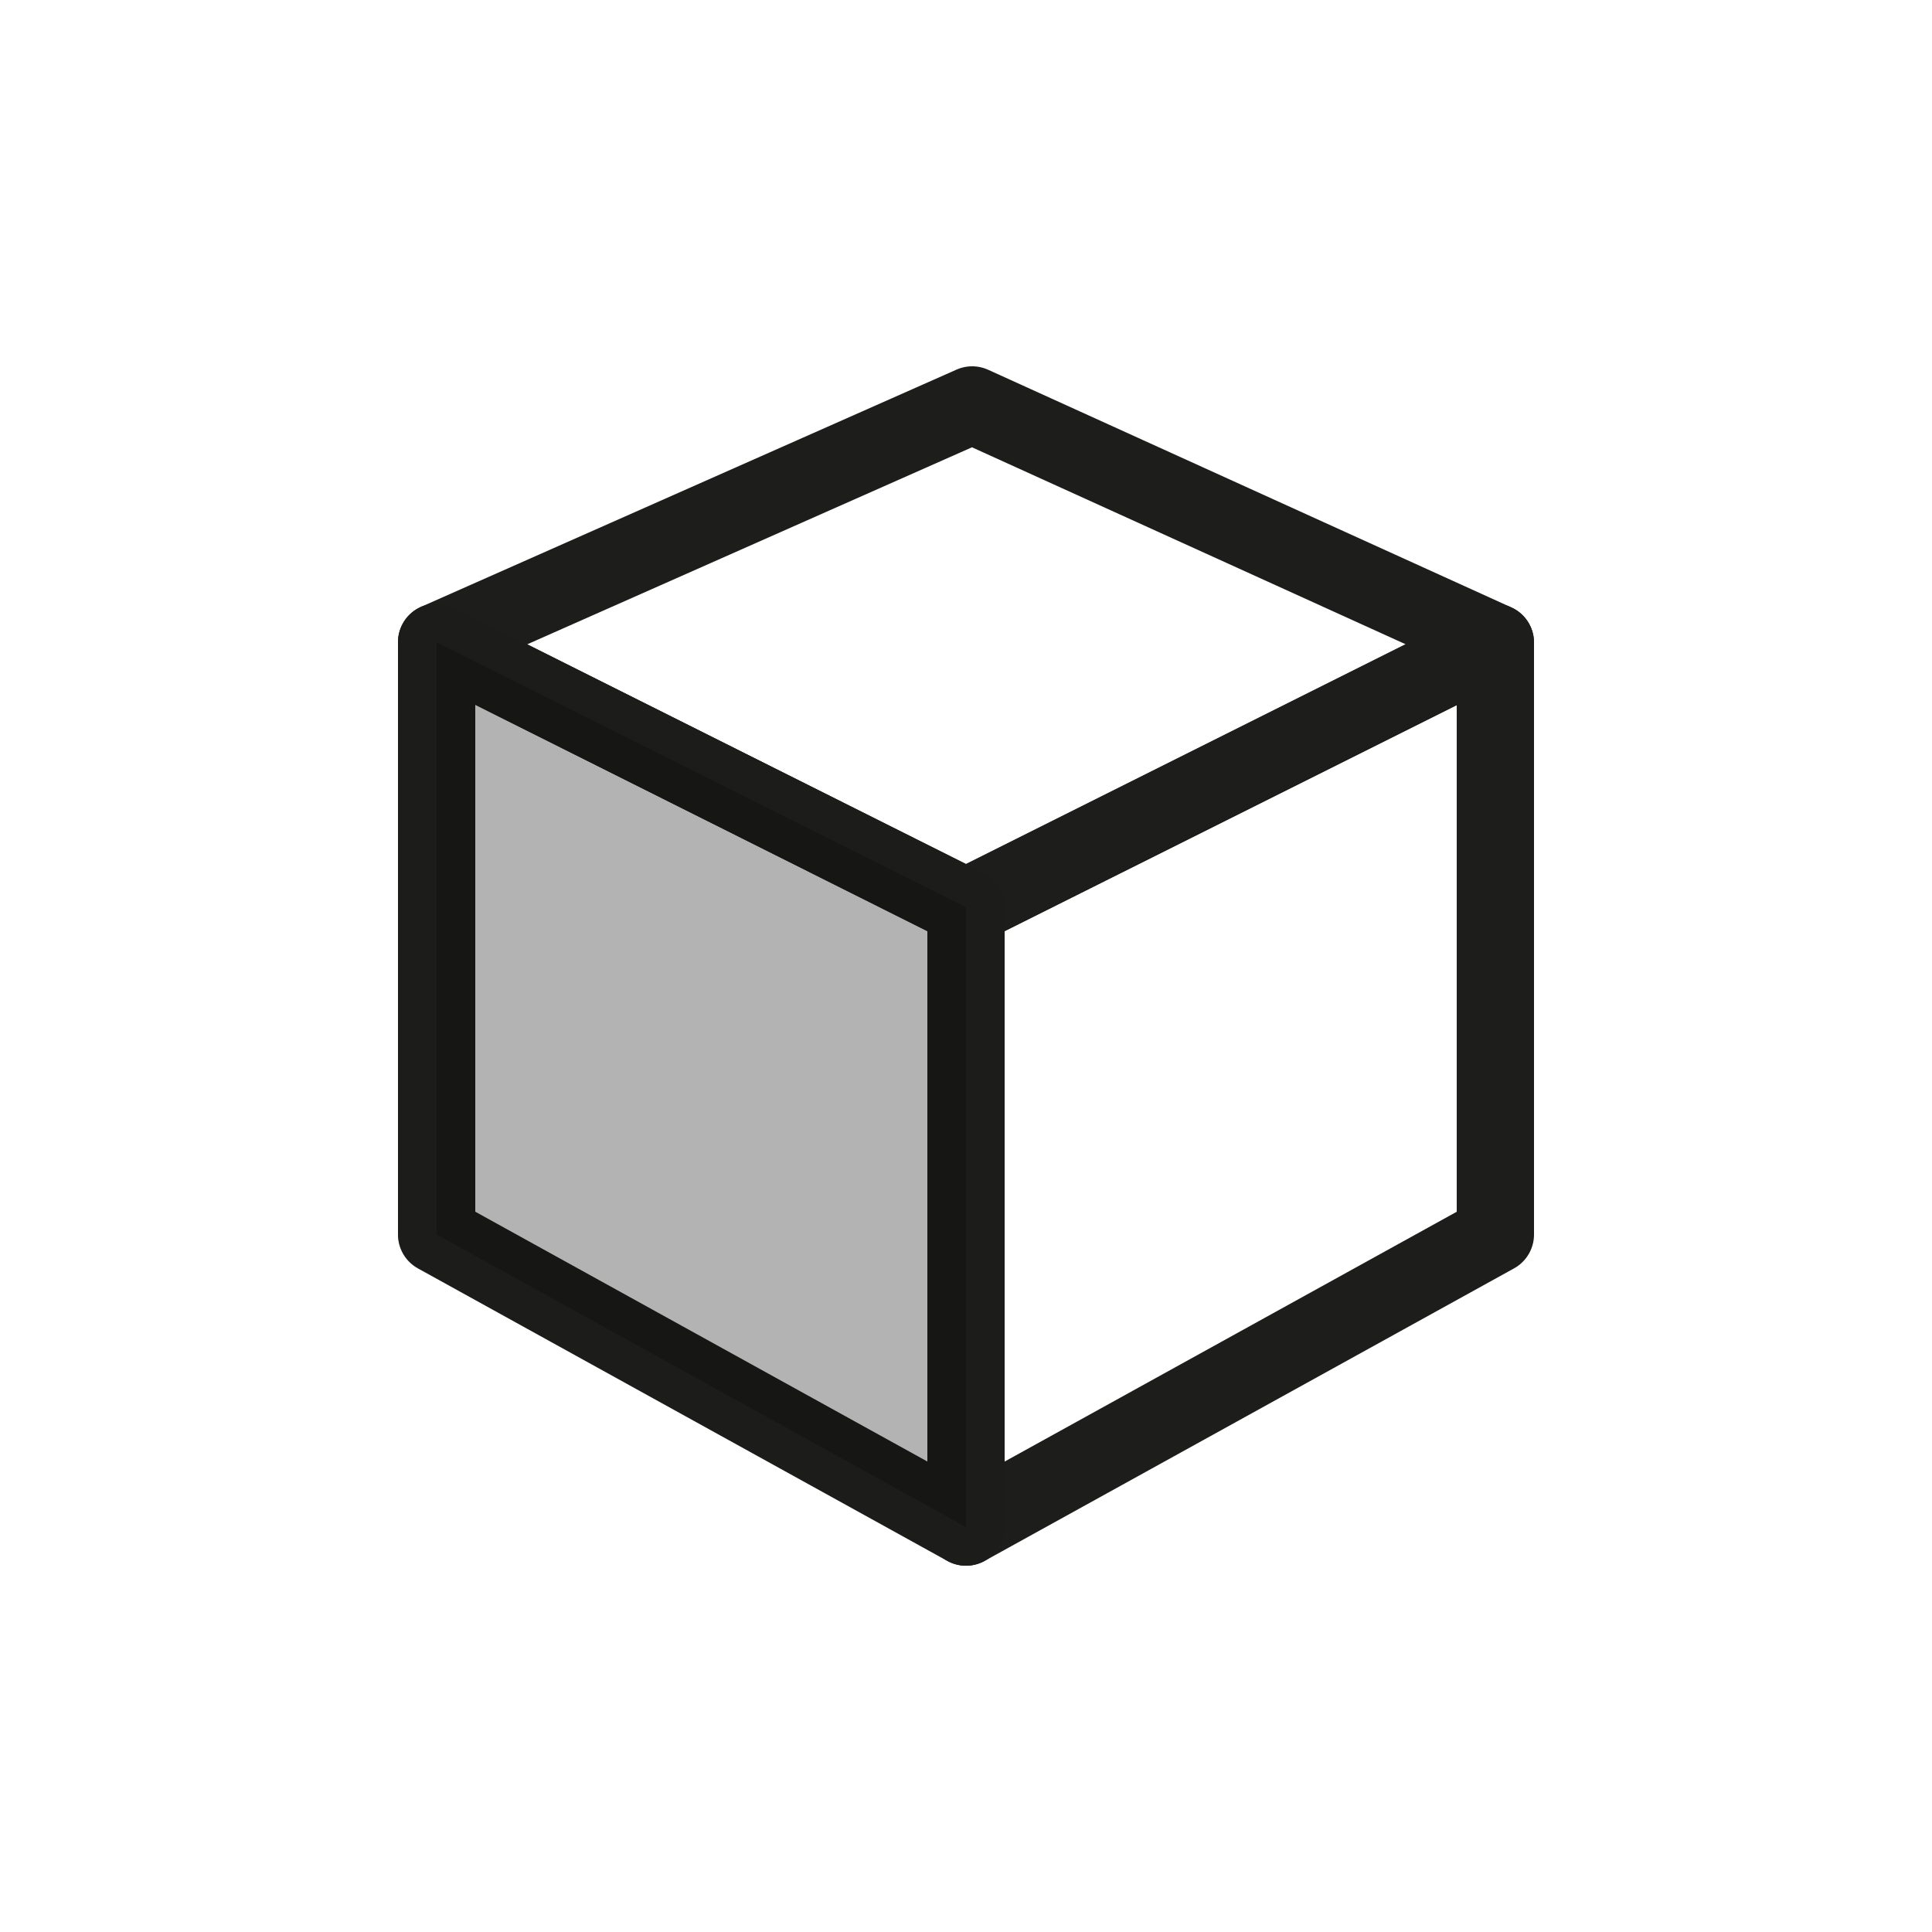
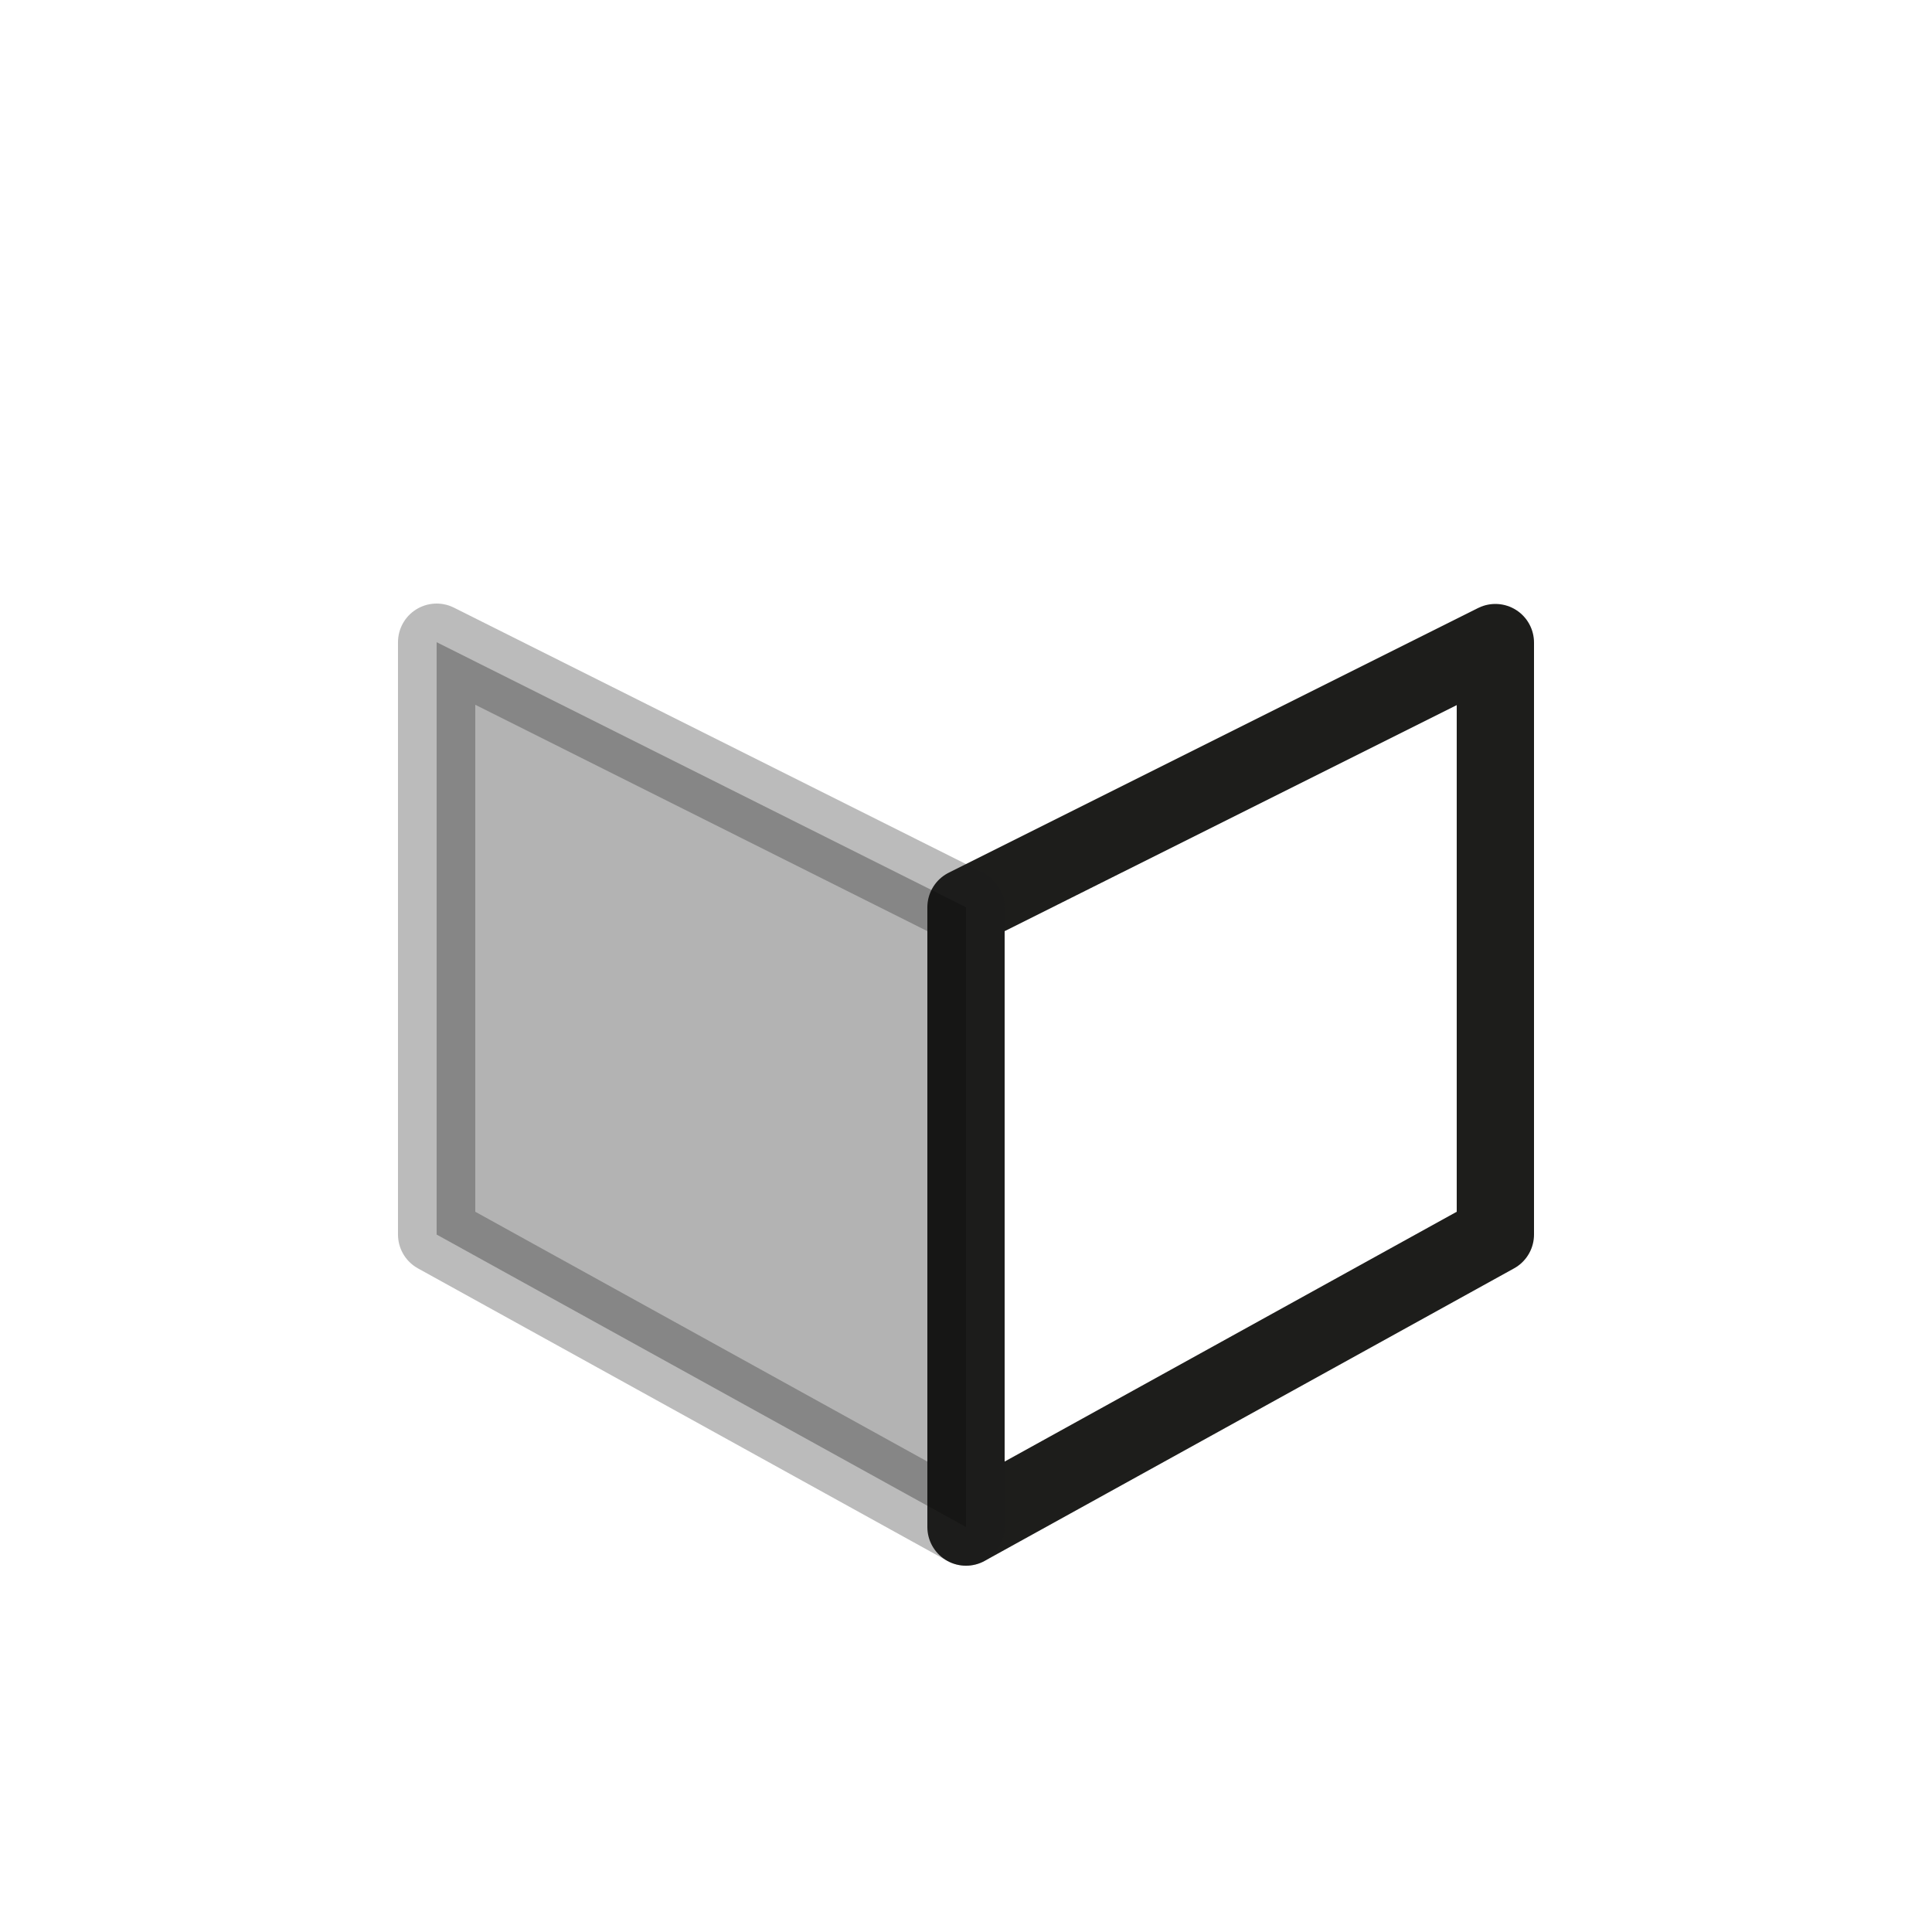
<svg xmlns="http://www.w3.org/2000/svg" version="1.1" id="Livello_1" x="0px" y="0px" viewBox="0 0 500 500" style="enable-background:new 0 0 500 500;" xml:space="preserve">
  <style type="text/css">
	.st0{fill:none;stroke:#1D1D1B;stroke-width:20;stroke-linecap:round;stroke-linejoin:round;stroke-miterlimit:10;}
	.st1{opacity:0.3;stroke:#1D1D1B;stroke-width:20;stroke-linecap:round;stroke-linejoin:round;stroke-miterlimit:10;}
</style>
  <title>mapcontrol</title>
  <g>
-     <path class="st0" d="M250,253.6" />
    <path class="st0" d="M251.6,253.6" />
-     <path class="st0" d="M251.6,253.6" />
-     <polygon class="st0" points="250,395.2 113,319.5 113,319.4 113,166.2 250,234.8  " />
    <polygon class="st0" points="250,234.8 387,166.3 387,246.8 387,319.5 250,395.2  " />
    <path class="st0" d="M250,234.8" />
-     <polyline class="st0" points="250,234.8 113,166.2 113,166.2 251.6,104.8 387,166.3 250,234.8  " />
  </g>
  <polygon class="st1" points="250,395.2 113,319.5 113,319.4 113,166.2 250,234.8 " />
</svg>